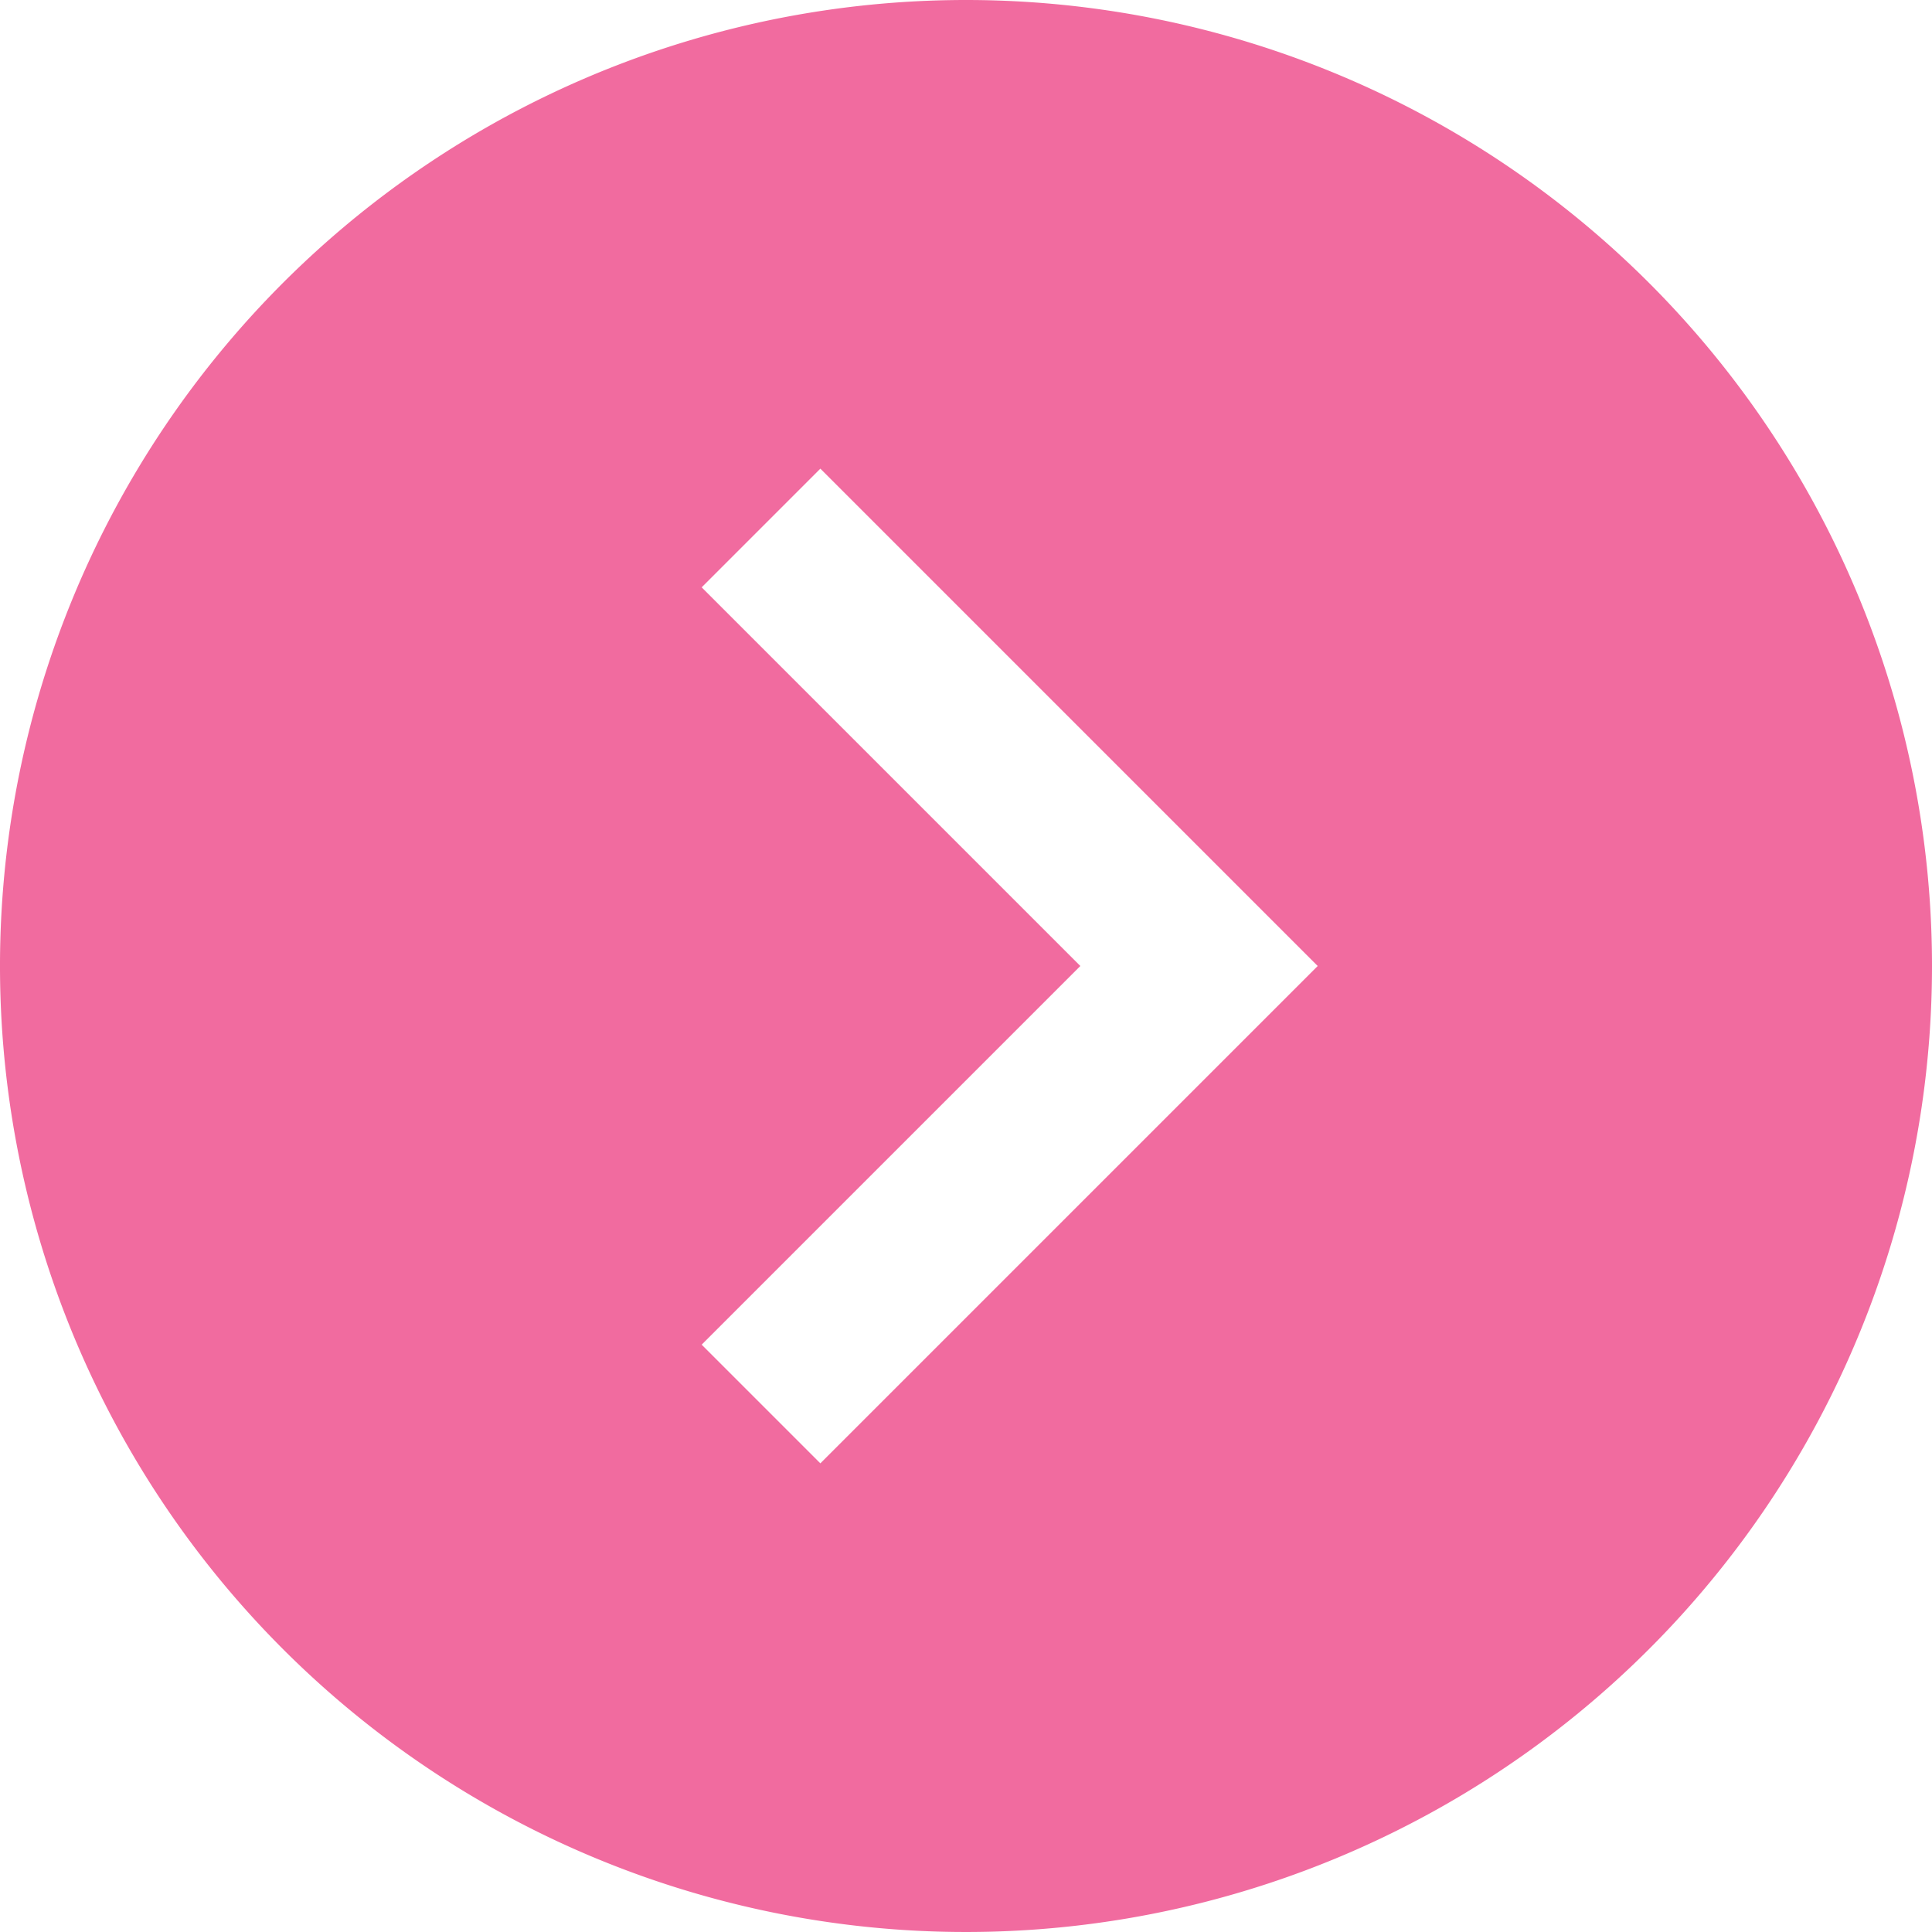
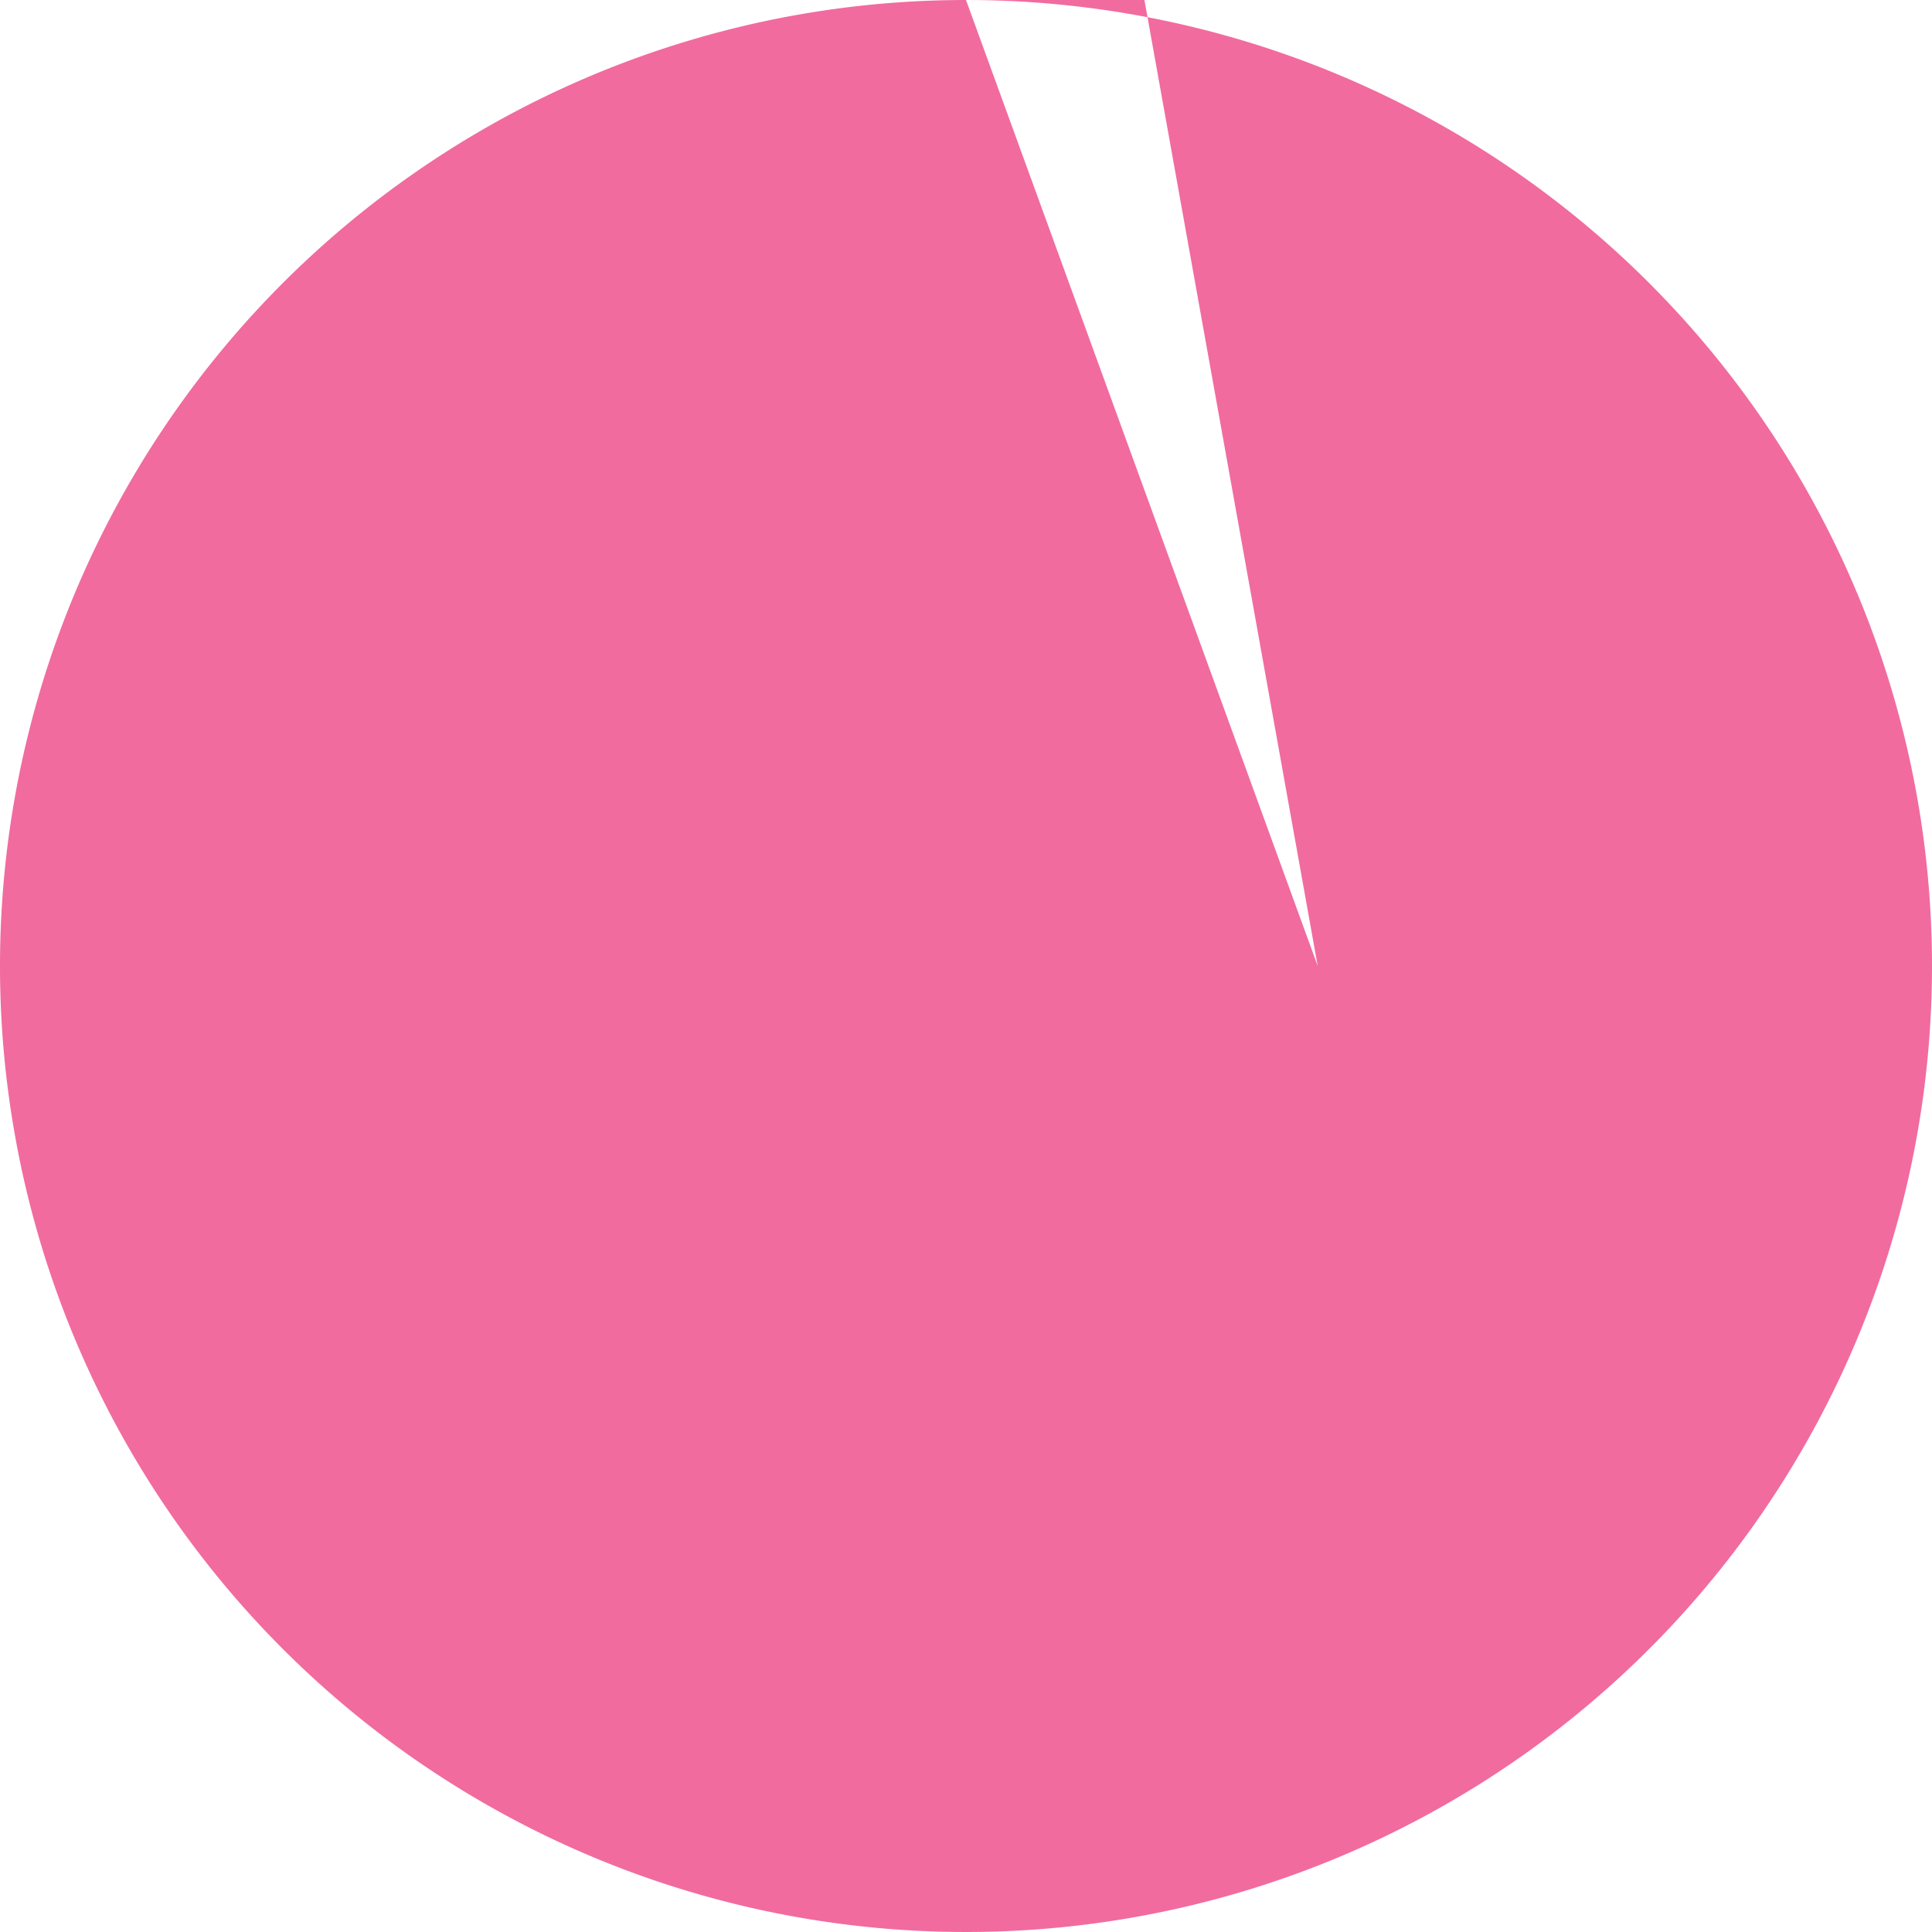
<svg xmlns="http://www.w3.org/2000/svg" width="44.44" height="44.44" viewBox="0 0 44.44 44.44">
  <title>arrow</title>
  <g id="Layer_2" data-name="Layer 2">
    <g id="Layer_1-2" data-name="Layer 1">
-       <path d="M22.22,0A22.22,22.22,0,1,0,44.44,22.22,22.22,22.22,0,0,0,22.22,0ZM18.87,33.66l-2.73-2.73,8.71-8.71-8.71-8.71,2.73-2.73L30.31,22.22Z" fill="#f16b9f" />
+       <path d="M22.22,0A22.22,22.22,0,1,0,44.44,22.22,22.22,22.22,0,0,0,22.22,0Zl-2.73-2.73,8.71-8.71-8.71-8.71,2.73-2.73L30.31,22.22Z" fill="#f16b9f" />
    </g>
  </g>
</svg>